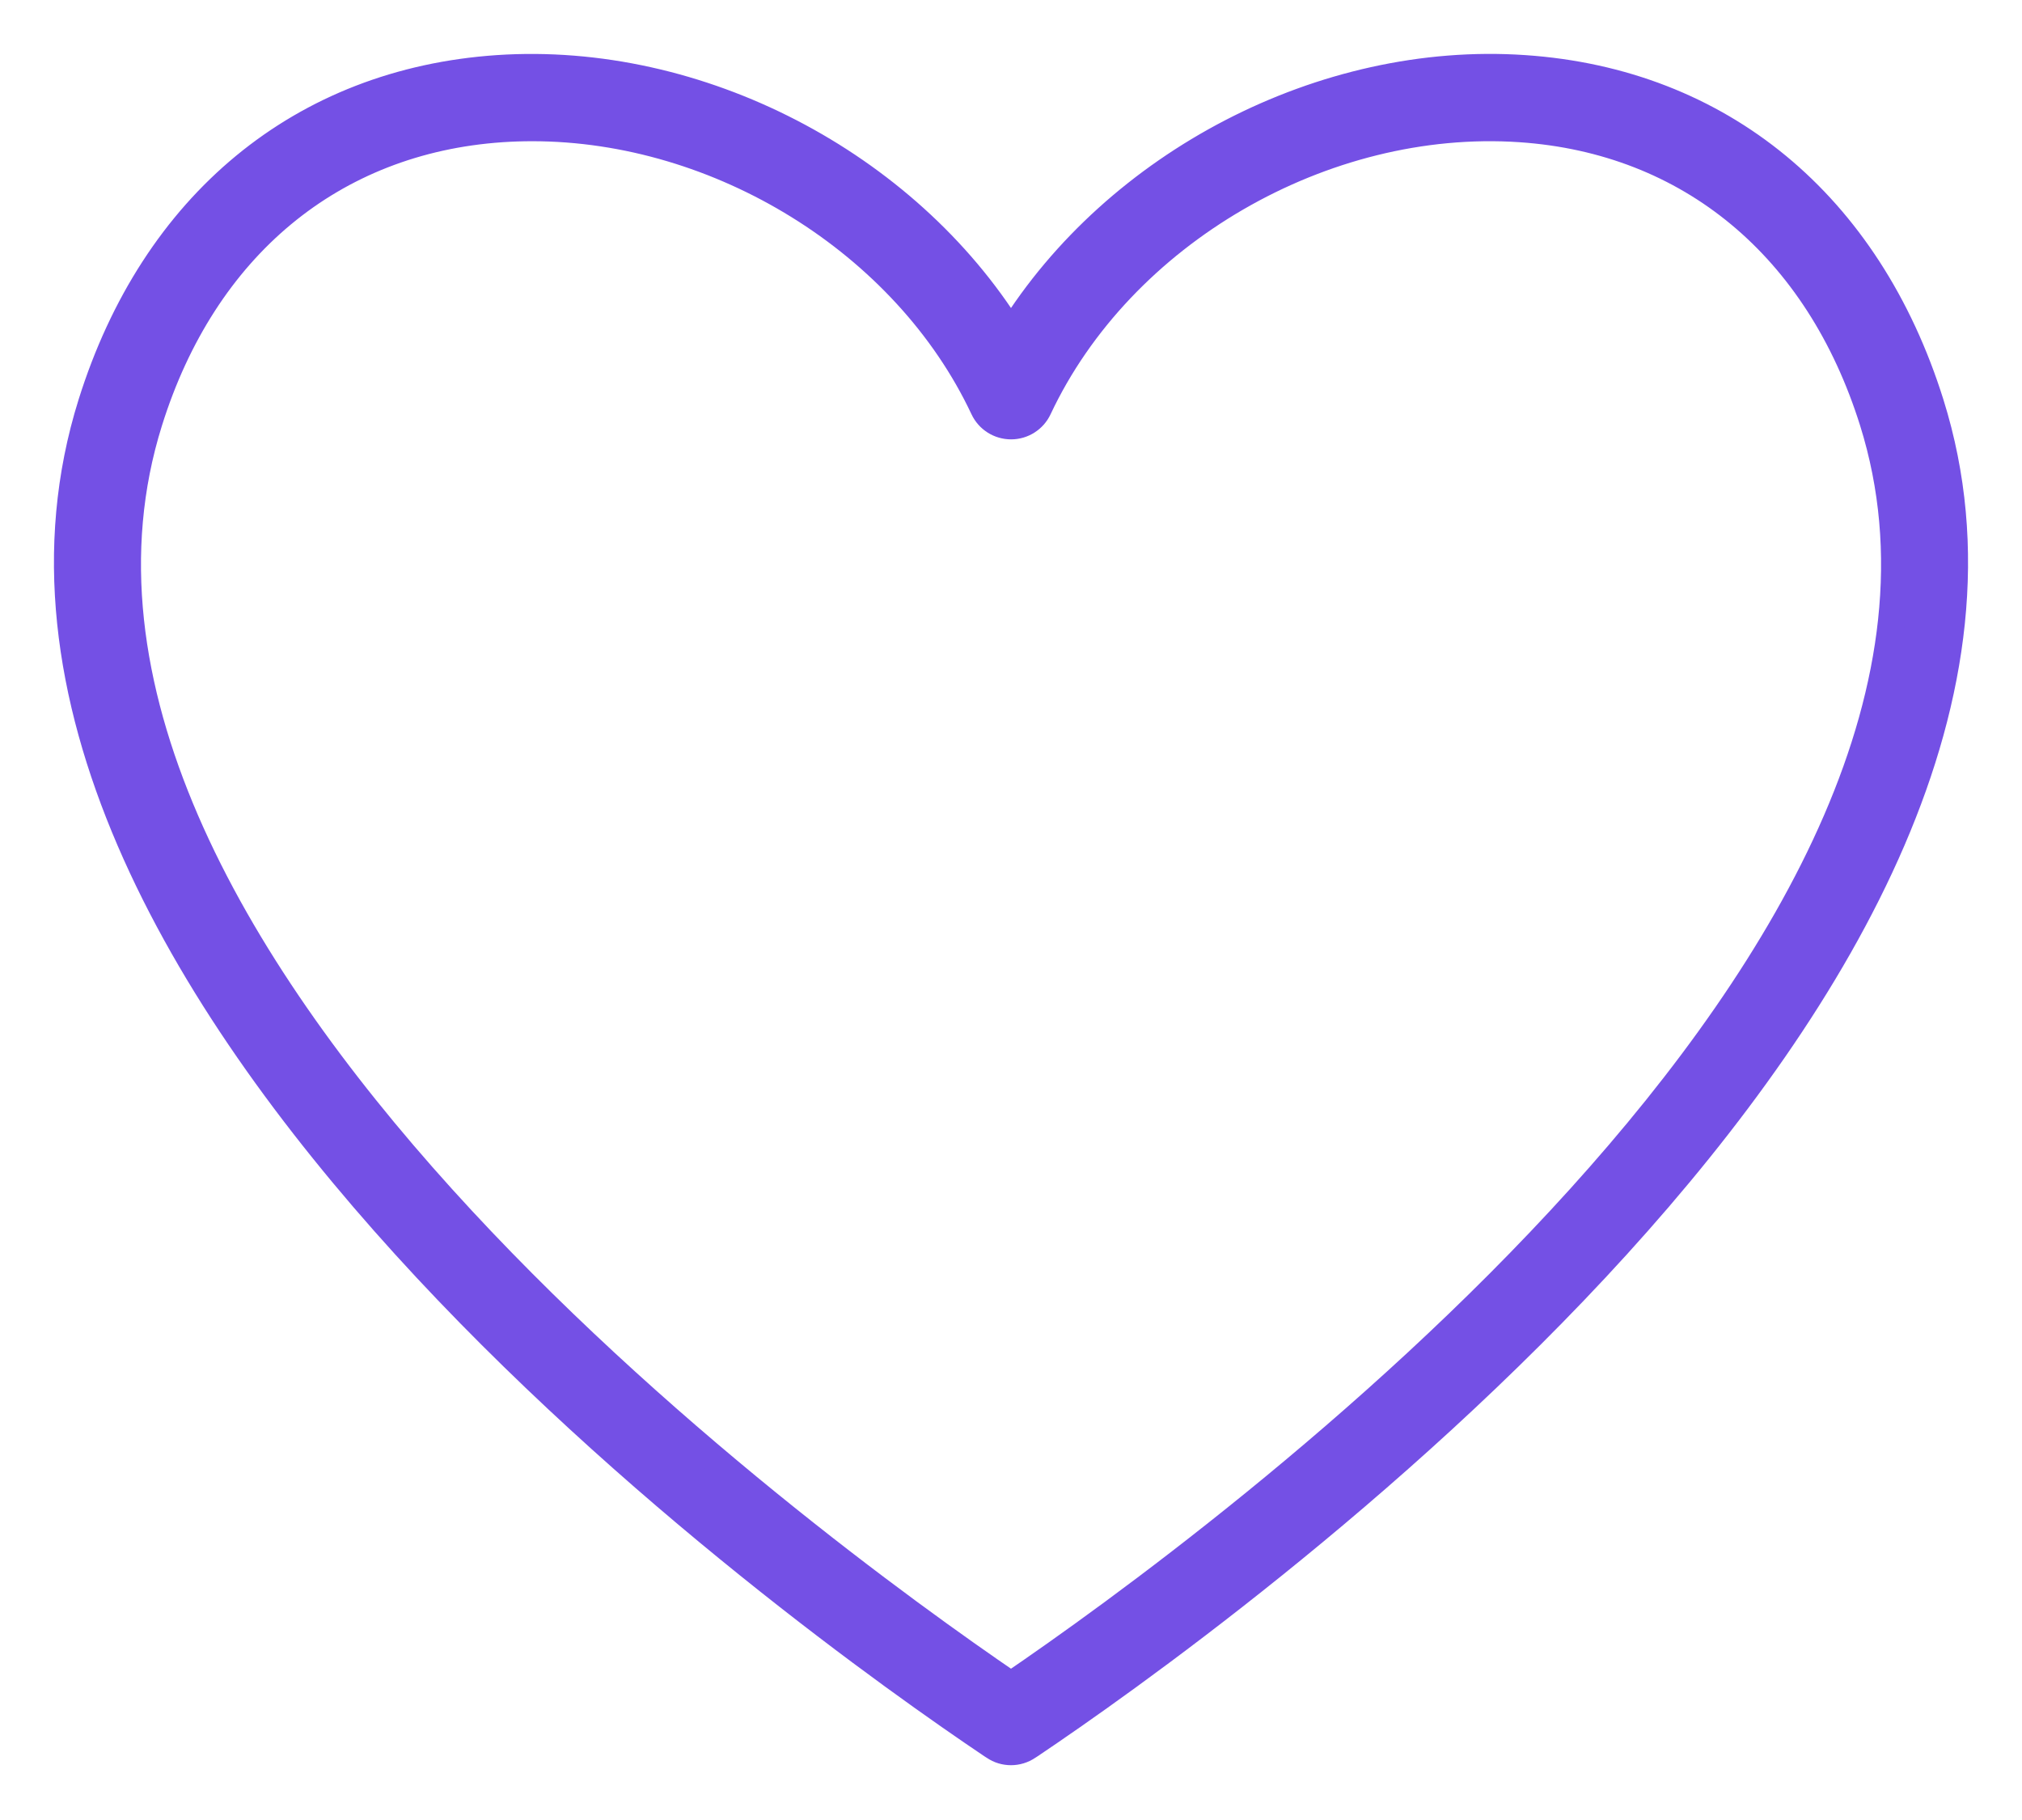
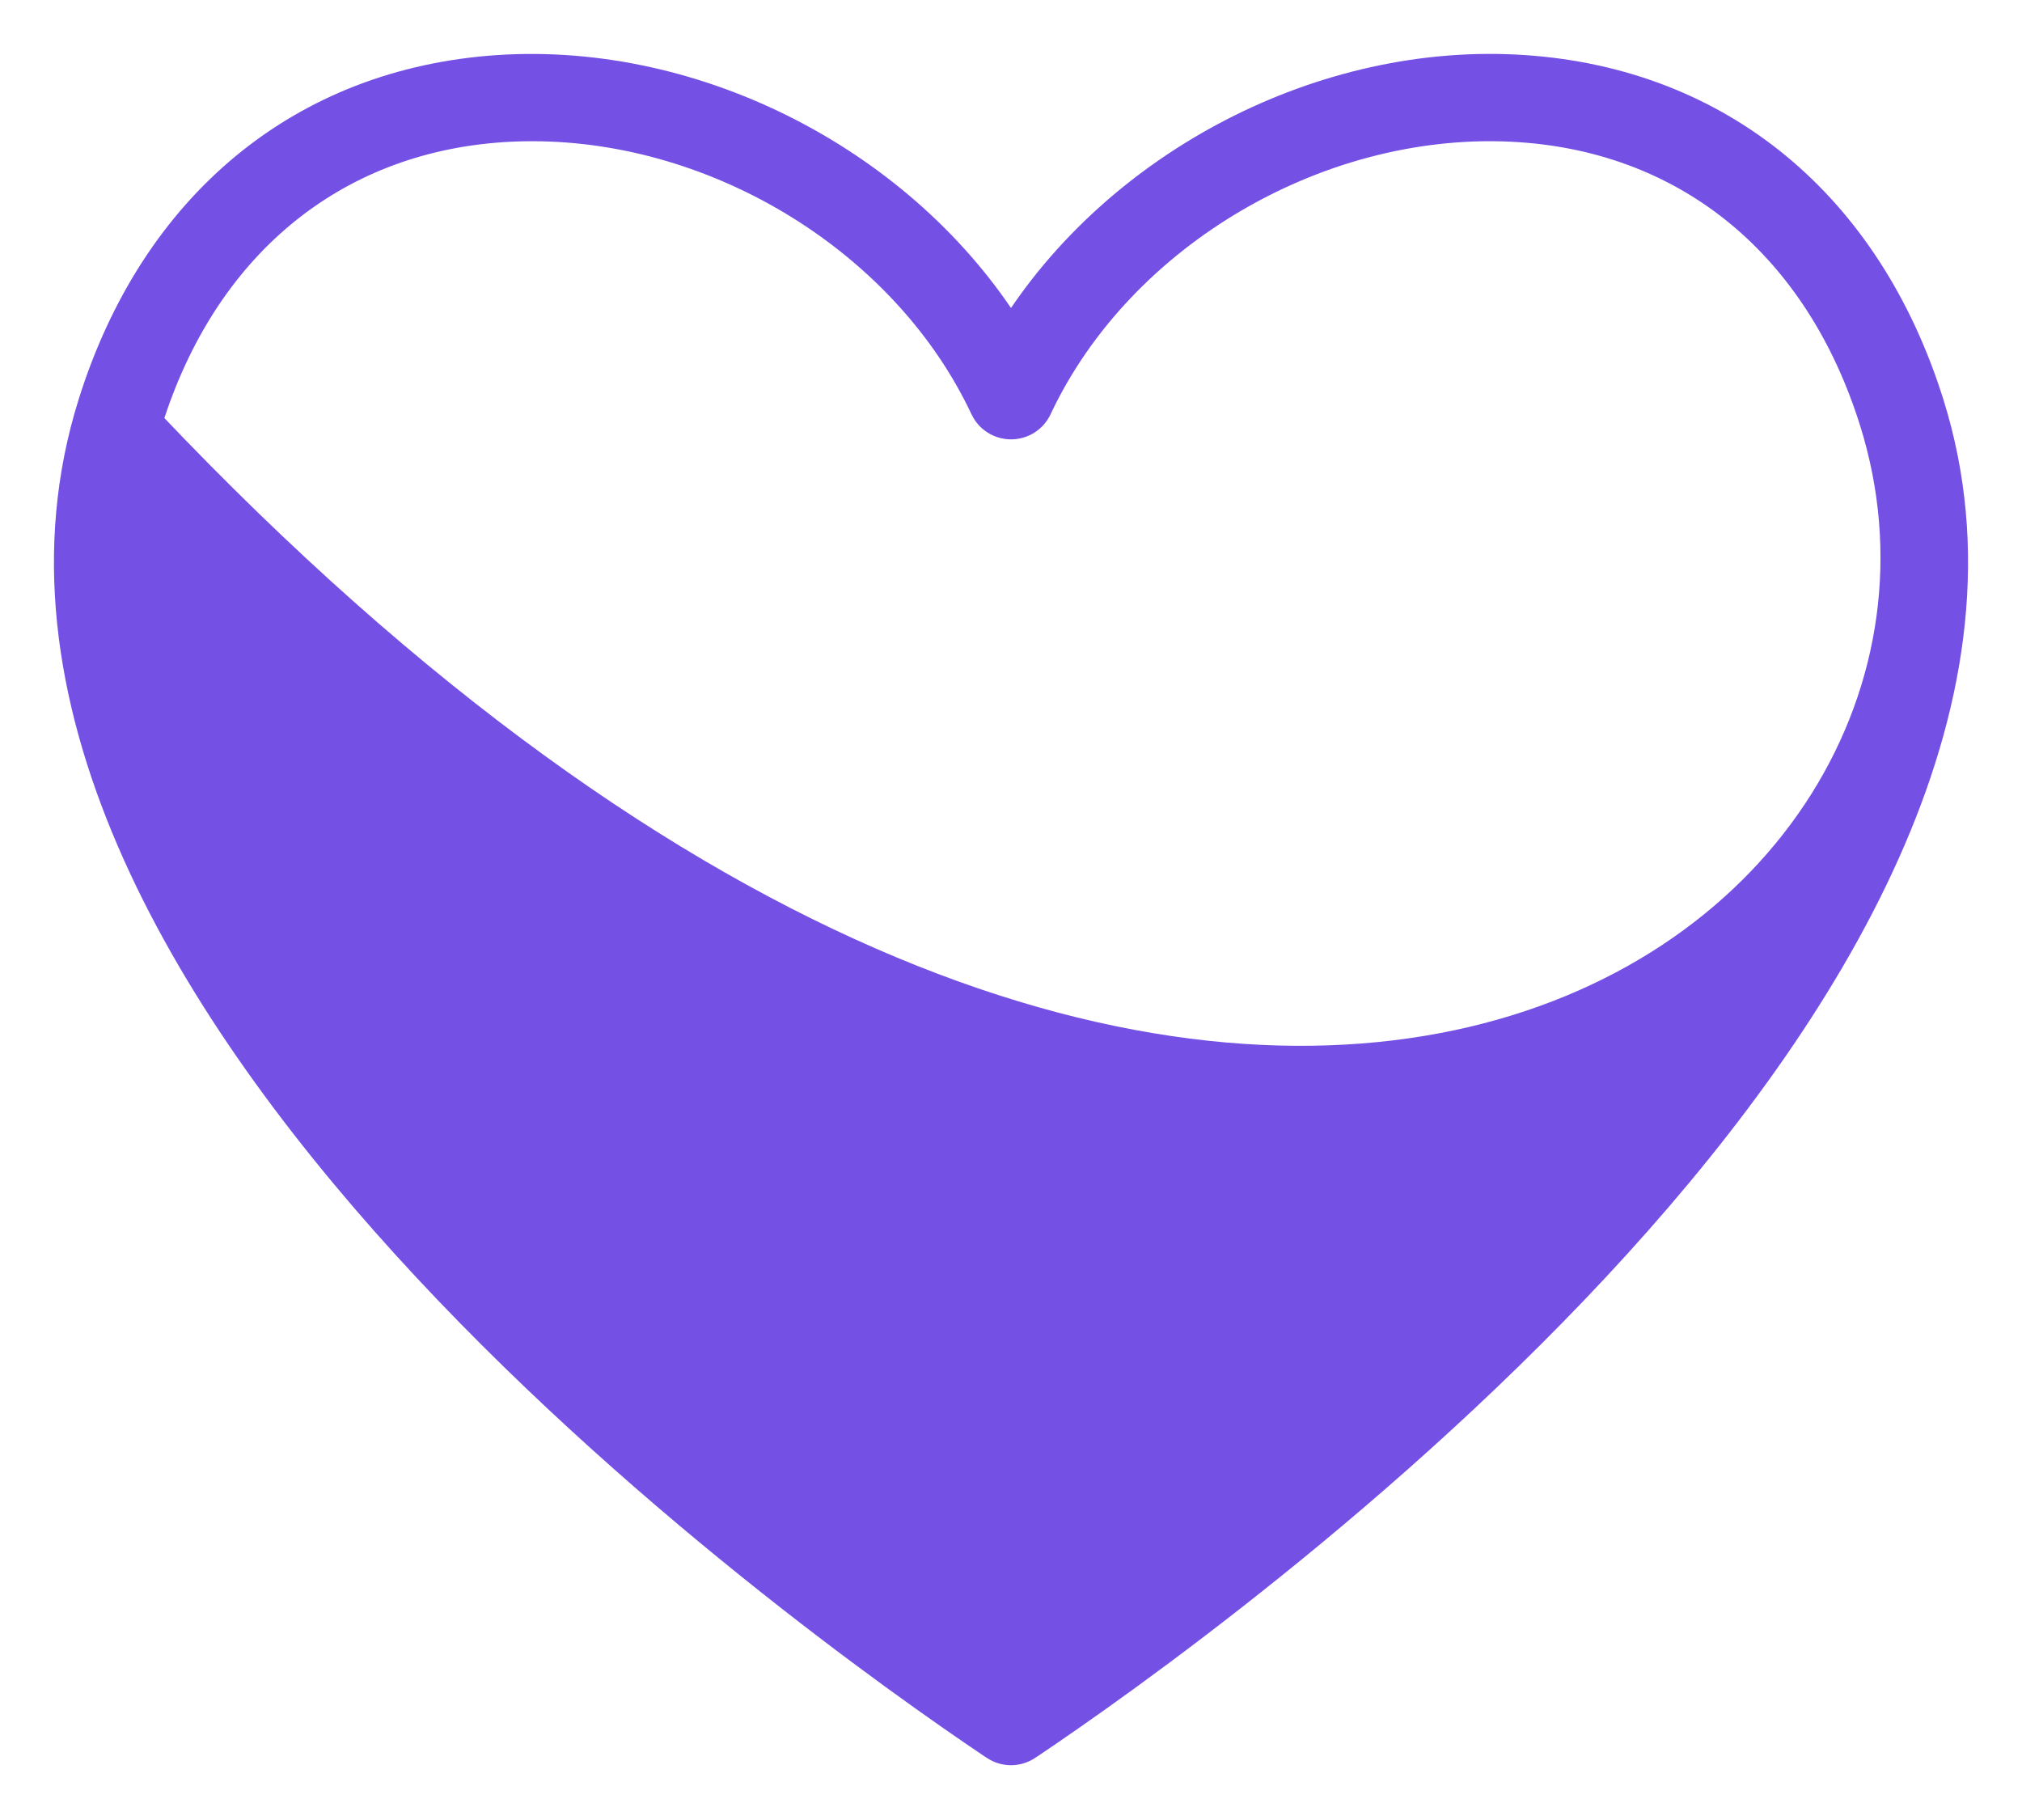
<svg xmlns="http://www.w3.org/2000/svg" width="30" height="27" viewBox="0 0 30 27" fill="none">
-   <path d="M15 25.987C14.913 25.987 14.825 25.962 14.75 25.91L14.711 25.885C12.009 24.068 -1.335 14.575 1.357 5.987C2.285 3.025 4.482 1.214 7.383 1.017C10.37 0.817 13.441 2.43 15 4.936C16.558 2.43 19.629 0.813 22.616 1.017C25.518 1.214 27.715 3.026 28.643 5.987C31.335 14.575 17.991 24.069 15.289 25.885L15.25 25.91C15.175 25.961 15.088 25.987 15 25.987ZM7.898 1.895C7.746 1.895 7.596 1.9 7.445 1.91C4.931 2.081 3.023 3.664 2.212 6.254C-0.228 14.038 11.976 22.937 15 24.998C18.025 22.937 30.228 14.038 27.789 6.254C26.977 3.664 25.07 2.081 22.556 1.91C19.637 1.713 16.629 3.457 15.406 6.061C15.332 6.218 15.175 6.318 15.001 6.318C14.827 6.318 14.669 6.218 14.595 6.061C13.435 3.593 10.671 1.895 7.898 1.895Z" fill="#7450E5" stroke="#7450E5" stroke-width="0.4" />
+   <path d="M15 25.987C14.913 25.987 14.825 25.962 14.75 25.91L14.711 25.885C12.009 24.068 -1.335 14.575 1.357 5.987C2.285 3.025 4.482 1.214 7.383 1.017C10.37 0.817 13.441 2.43 15 4.936C16.558 2.43 19.629 0.813 22.616 1.017C25.518 1.214 27.715 3.026 28.643 5.987C31.335 14.575 17.991 24.069 15.289 25.885L15.25 25.91C15.175 25.961 15.088 25.987 15 25.987ZM7.898 1.895C7.746 1.895 7.596 1.9 7.445 1.91C4.931 2.081 3.023 3.664 2.212 6.254C18.025 22.937 30.228 14.038 27.789 6.254C26.977 3.664 25.07 2.081 22.556 1.91C19.637 1.713 16.629 3.457 15.406 6.061C15.332 6.218 15.175 6.318 15.001 6.318C14.827 6.318 14.669 6.218 14.595 6.061C13.435 3.593 10.671 1.895 7.898 1.895Z" fill="#7450E5" stroke="#7450E5" stroke-width="0.4" />
</svg>